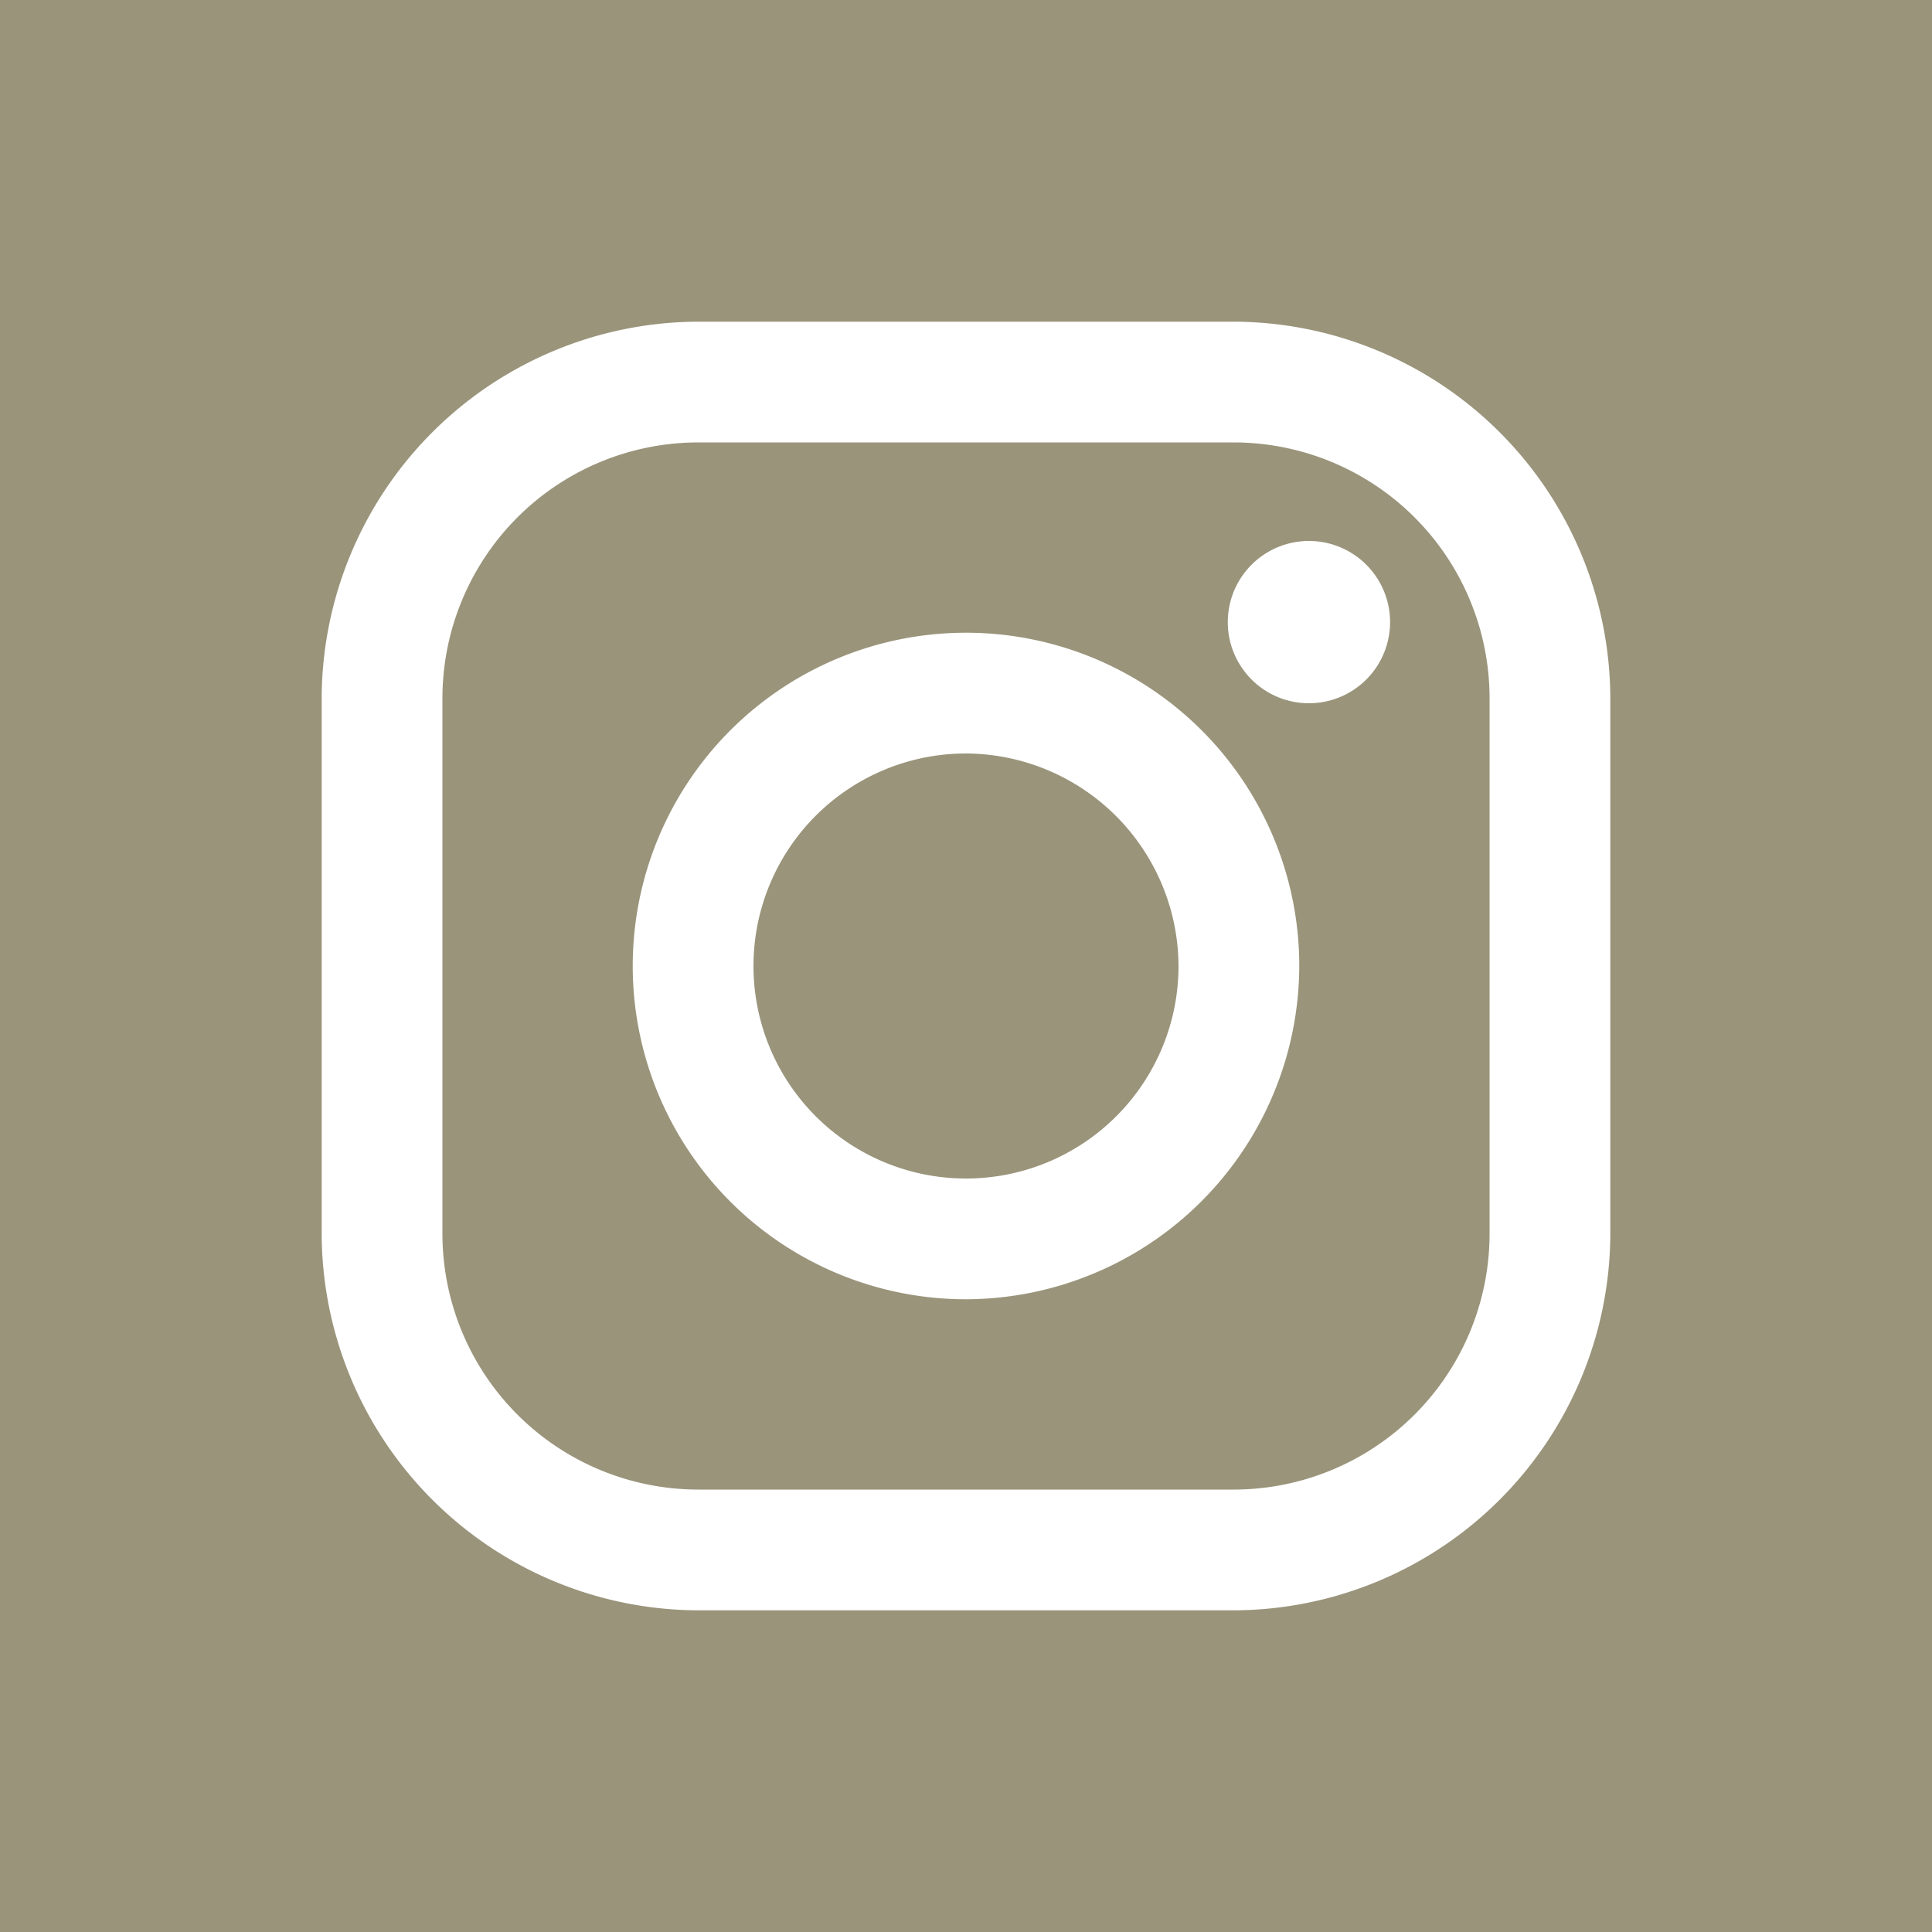
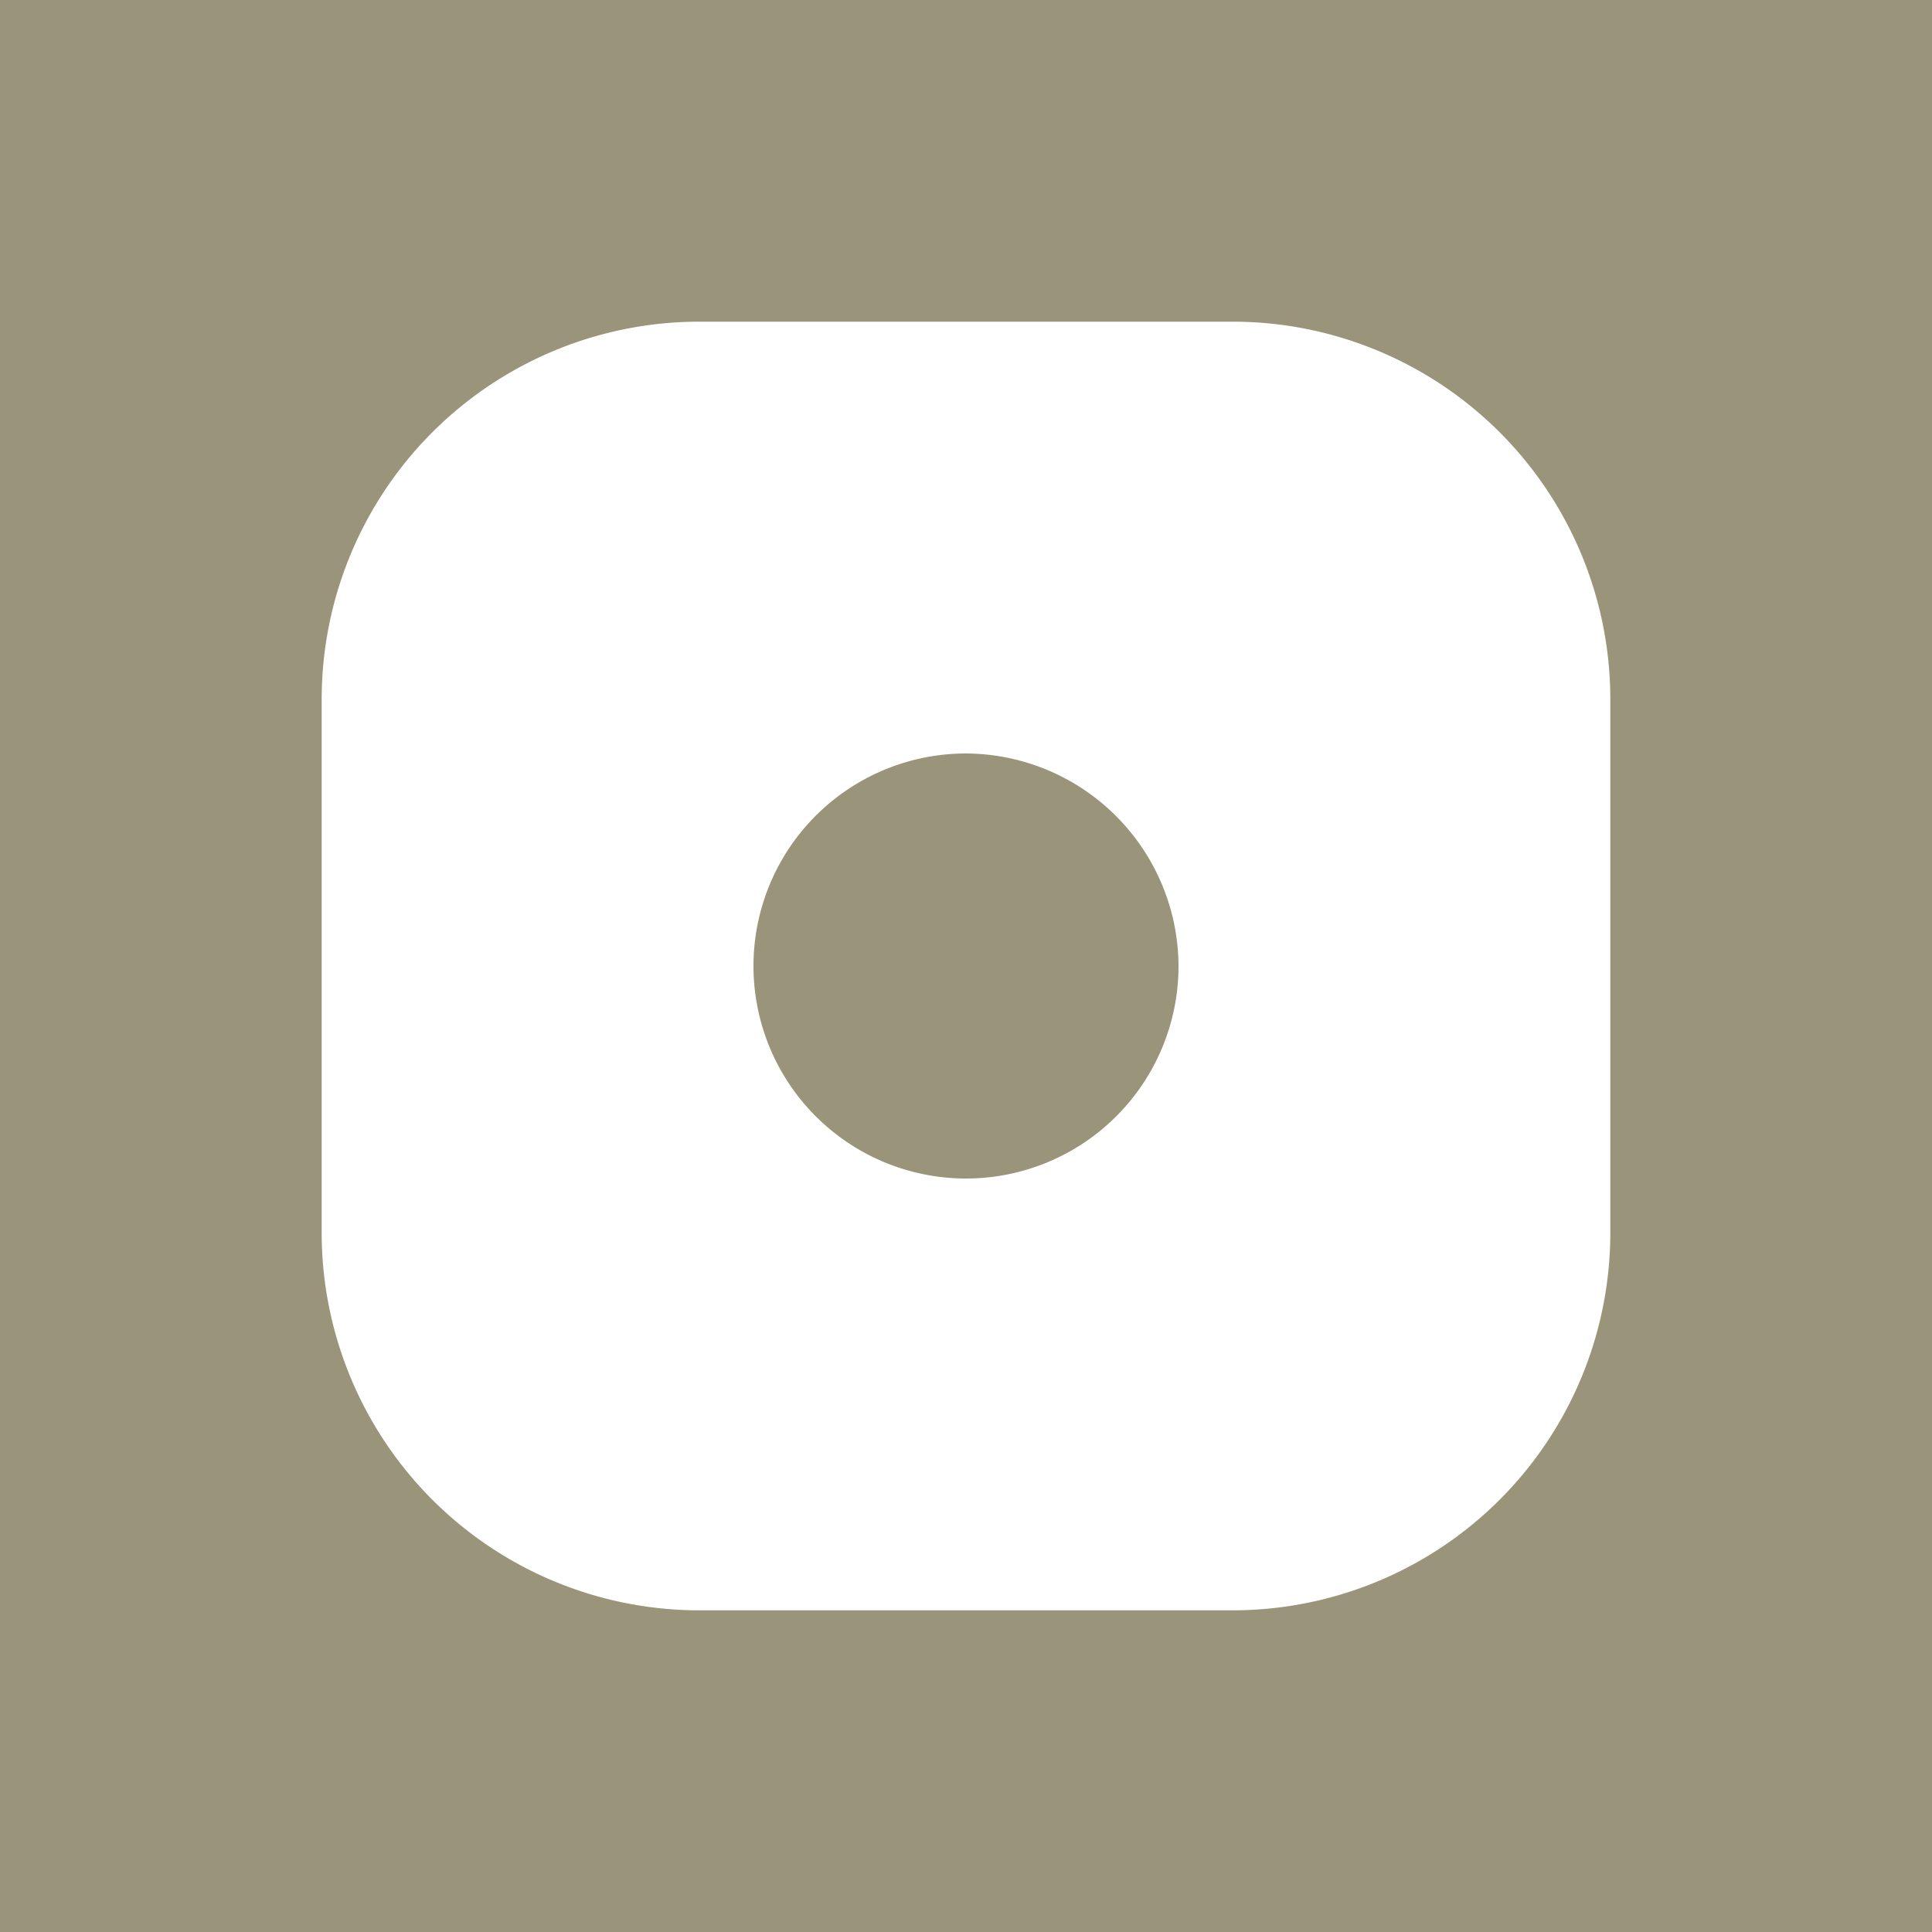
<svg xmlns="http://www.w3.org/2000/svg" id="レイヤー_1" data-name="レイヤー 1" viewBox="0 0 20 20">
  <defs>
    <style>.cls-1{fill:#9a947b;}</style>
  </defs>
-   <path class="cls-1" d="M12.77,4.58H7.23A2.65,2.65,0,0,0,4.58,7.23v5.54a2.65,2.65,0,0,0,2.65,2.65h5.54a2.65,2.65,0,0,0,2.65-2.65V7.23A2.65,2.65,0,0,0,12.77,4.58ZM10,13.45A3.45,3.45,0,1,1,13.45,10,3.46,3.46,0,0,1,10,13.45Zm3.56-6.17a.84.84,0,1,1,.83-.84A.84.84,0,0,1,13.56,7.28Z" />
  <path class="cls-1" d="M10,7.8A2.2,2.2,0,1,0,12.2,10,2.21,2.21,0,0,0,10,7.8Z" />
  <path class="cls-1" d="M0,0V20H20V0ZM16.67,12.77a3.91,3.91,0,0,1-3.9,3.9H7.23a3.91,3.91,0,0,1-3.9-3.9V7.23a3.91,3.91,0,0,1,3.9-3.9h5.54a3.91,3.91,0,0,1,3.9,3.9Z" />
</svg>